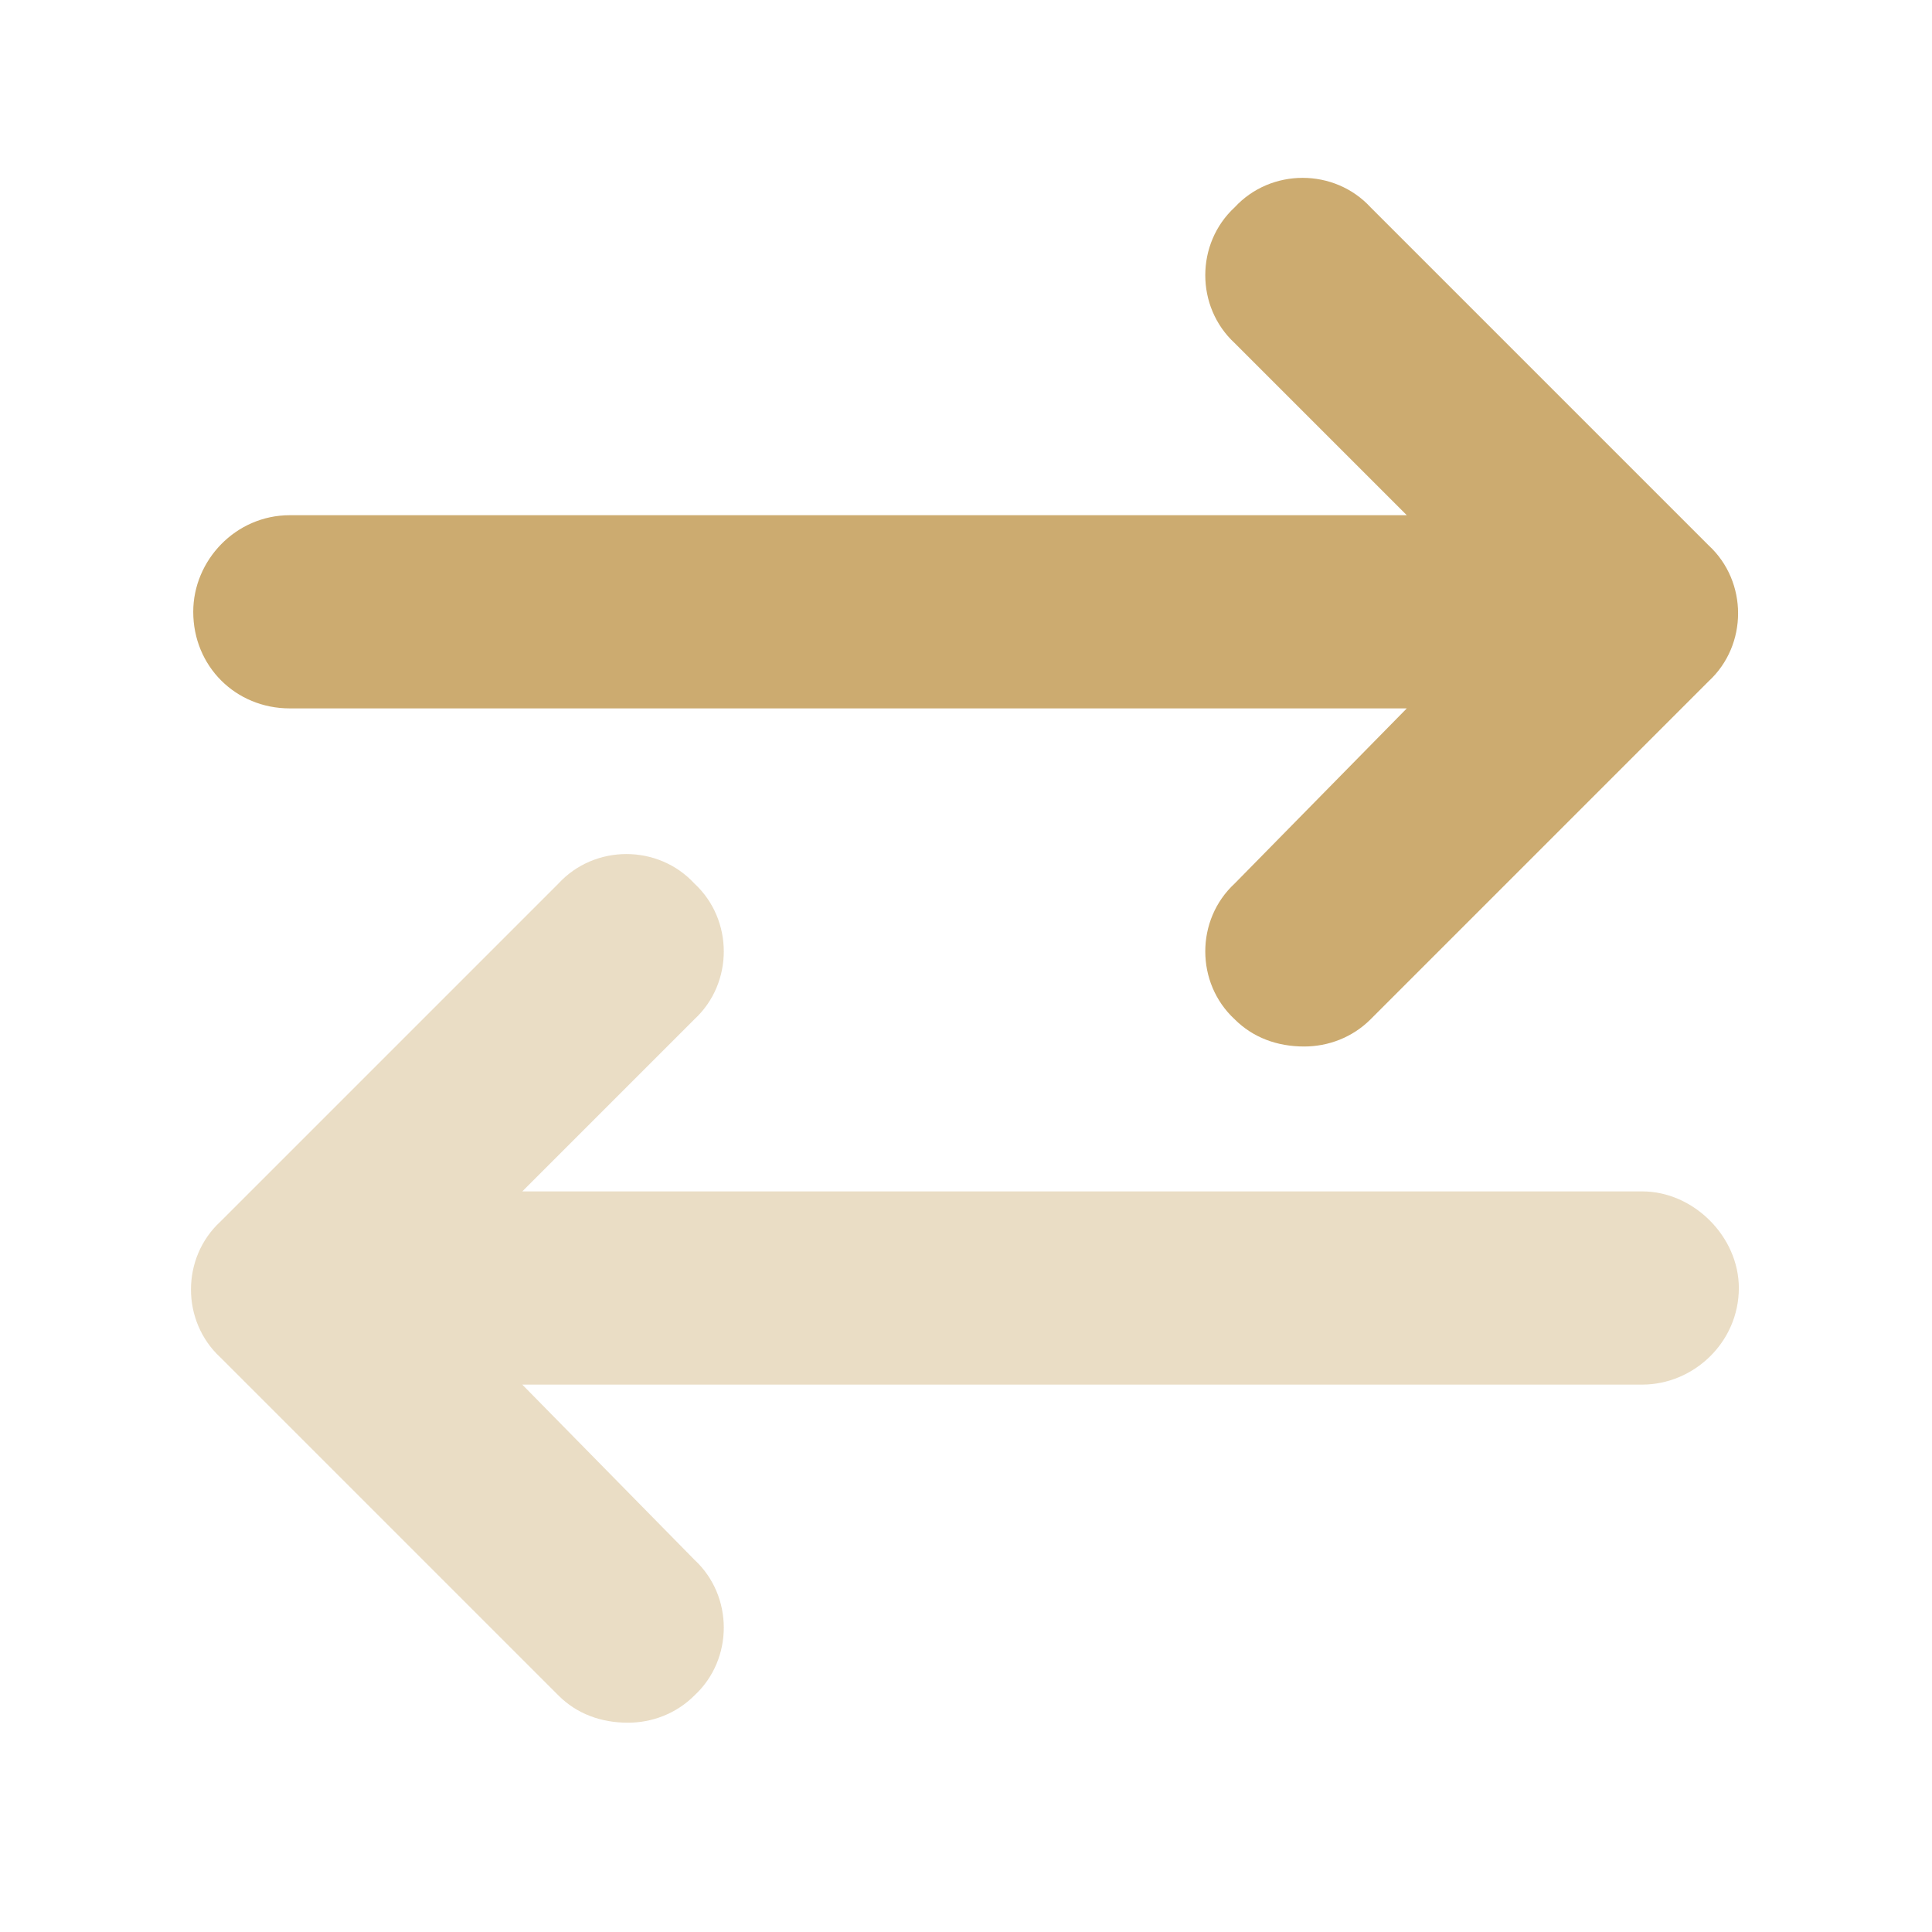
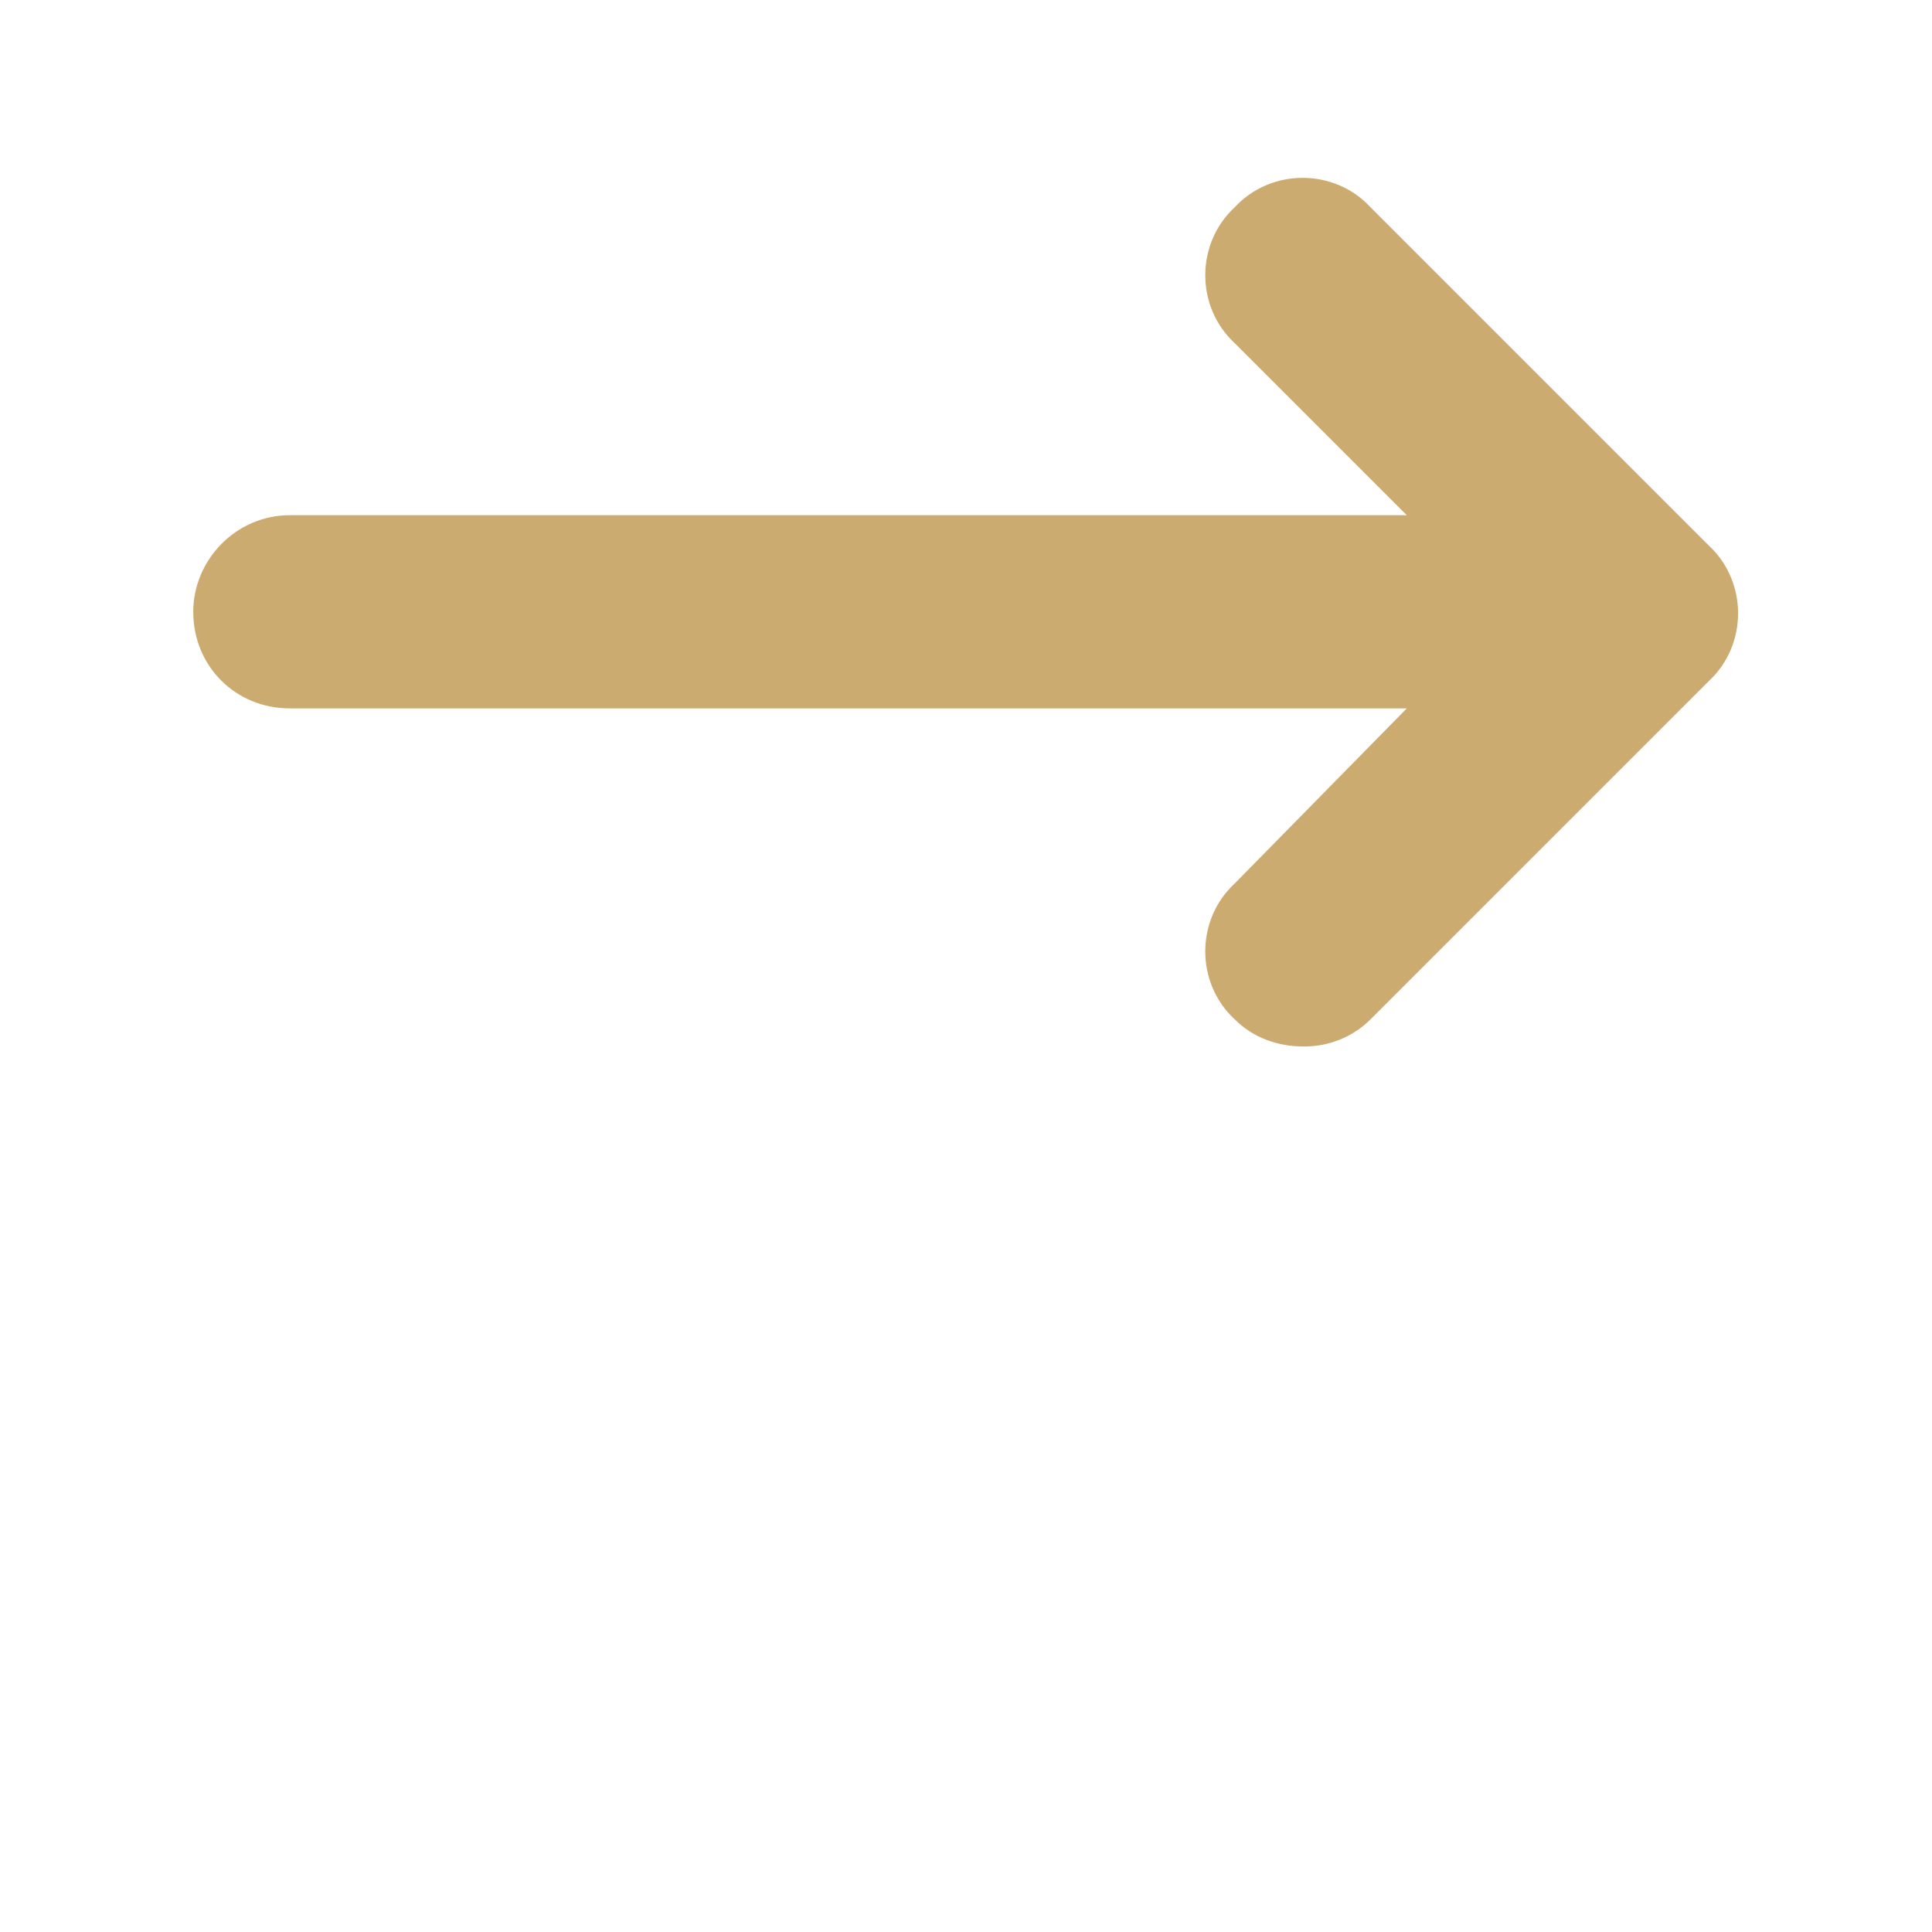
<svg xmlns="http://www.w3.org/2000/svg" width="48" height="48" viewBox="0 0 48 48" fill="none">
  <path d="M7.201 17.6C5.851 17.6 4.801 16.55 4.801 15.2C4.801 13.925 5.851 12.8 7.201 12.8H34.951L30.676 8.525C29.701 7.625 29.701 6.05 30.676 5.15C31.576 4.175 33.151 4.175 34.051 5.15L42.451 13.55C43.426 14.45 43.426 16.025 42.451 16.925L34.051 25.325C33.601 25.775 33.001 26 32.401 26C31.726 26 31.126 25.775 30.676 25.325C29.701 24.425 29.701 22.85 30.676 21.95L34.951 17.6H7.201Z" fill="#CCAB70" />
-   <path opacity="0.4" d="M40.801 29.6C42.076 29.6 43.201 30.725 43.201 32C43.201 33.35 42.076 34.4 40.801 34.4H12.976L17.251 38.75C18.226 39.65 18.226 41.225 17.251 42.125C16.801 42.575 16.201 42.8 15.601 42.8C14.926 42.8 14.326 42.575 13.876 42.125L5.476 33.725C4.501 32.825 4.501 31.25 5.476 30.35L13.876 21.95C14.776 20.975 16.351 20.975 17.251 21.95C18.226 22.85 18.226 24.425 17.251 25.325L12.976 29.6H40.801Z" fill="#CCAB70" />
</svg>